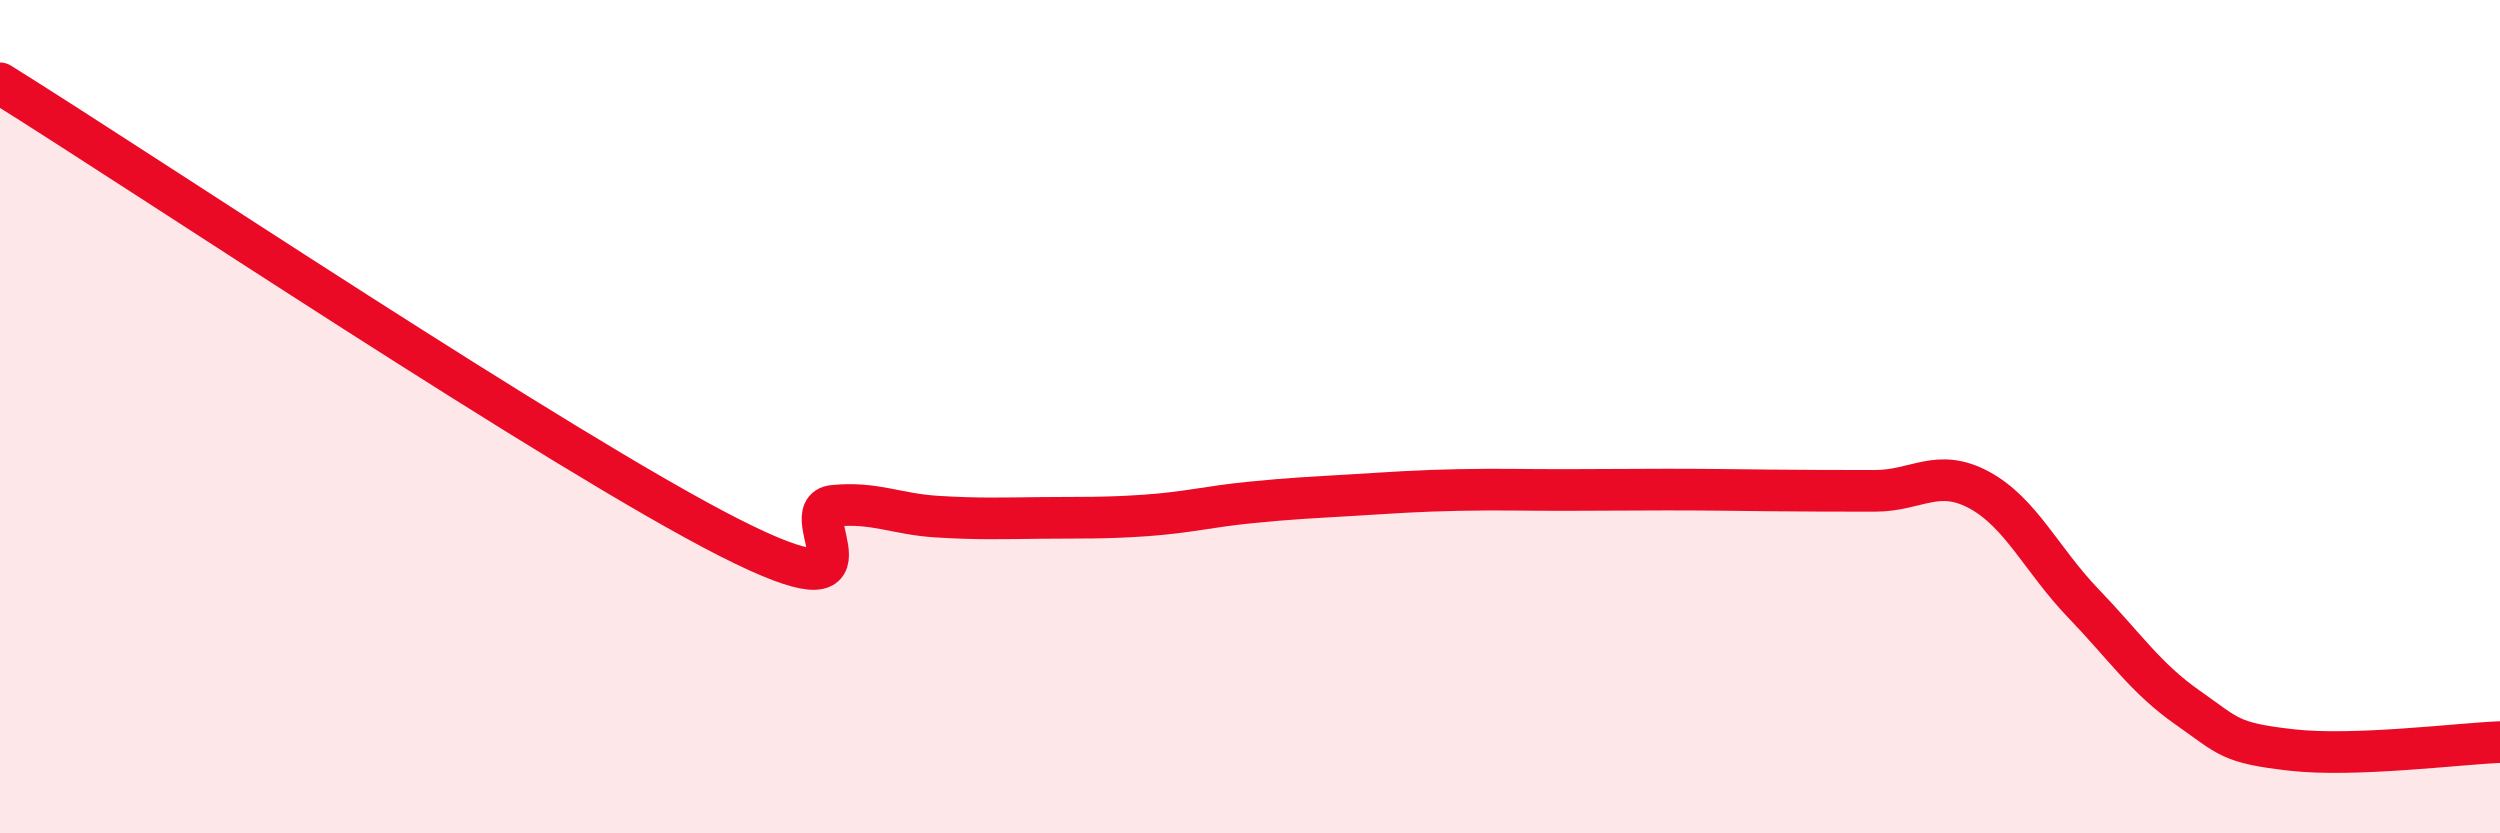
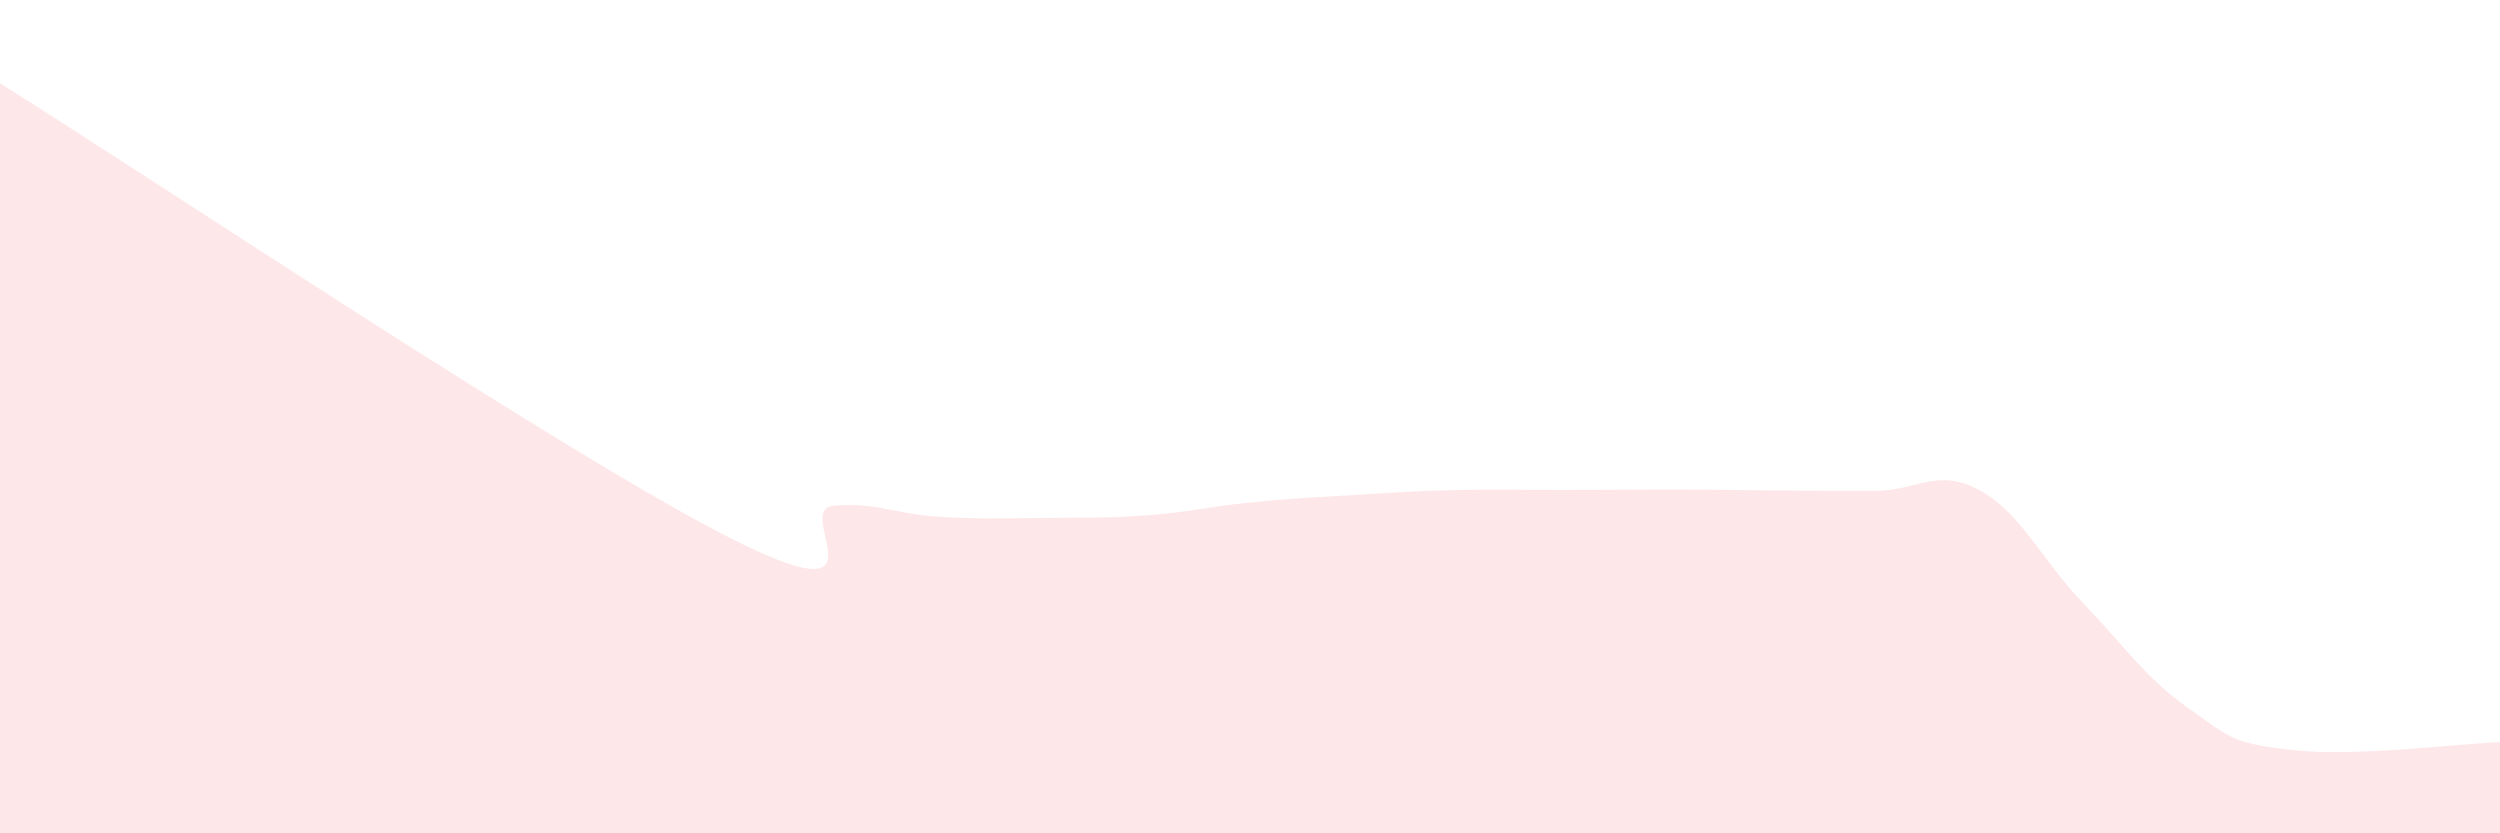
<svg xmlns="http://www.w3.org/2000/svg" width="60" height="20" viewBox="0 0 60 20">
  <path d="M 0,2 C 3.5,4.18 13.5,10.87 17.5,12.9 C 21.5,14.93 19,12.24 20,12.14 C 21,12.04 21.5,12.34 22.5,12.4 C 23.5,12.46 24,12.44 25,12.43 C 26,12.42 26.5,12.44 27.5,12.37 C 28.5,12.3 29,12.16 30,12.06 C 31,11.96 31.5,11.94 32.5,11.88 C 33.5,11.82 34,11.78 35,11.76 C 36,11.74 36.5,11.76 37.5,11.76 C 38.5,11.76 39,11.75 40,11.75 C 41,11.75 41.5,11.76 42.5,11.77 C 43.5,11.78 44,11.78 45,11.78 C 46,11.78 46.5,11.22 47.5,11.76 C 48.5,12.3 49,13.44 50,14.48 C 51,15.52 51.5,16.28 52.5,16.98 C 53.5,17.68 53.5,17.83 55,18 C 56.5,18.17 59,17.85 60,17.81L60 20L0 20Z" fill="#EB0A25" opacity="0.1" stroke-linecap="round" stroke-linejoin="round" />
-   <path d="M 0,2 C 3.5,4.18 13.5,10.87 17.5,12.9 C 21.5,14.93 19,12.24 20,12.14 C 21,12.04 21.5,12.34 22.5,12.4 C 23.5,12.46 24,12.44 25,12.43 C 26,12.42 26.5,12.44 27.5,12.37 C 28.5,12.3 29,12.16 30,12.06 C 31,11.96 31.5,11.94 32.5,11.88 C 33.5,11.82 34,11.78 35,11.76 C 36,11.74 36.5,11.76 37.5,11.76 C 38.5,11.76 39,11.75 40,11.75 C 41,11.75 41.5,11.76 42.5,11.77 C 43.5,11.78 44,11.78 45,11.78 C 46,11.78 46.5,11.22 47.5,11.76 C 48.5,12.3 49,13.44 50,14.48 C 51,15.52 51.5,16.28 52.5,16.98 C 53.5,17.68 53.5,17.83 55,18 C 56.5,18.17 59,17.85 60,17.81" stroke="#EB0A25" stroke-width="1" fill="none" stroke-linecap="round" stroke-linejoin="round" />
</svg>